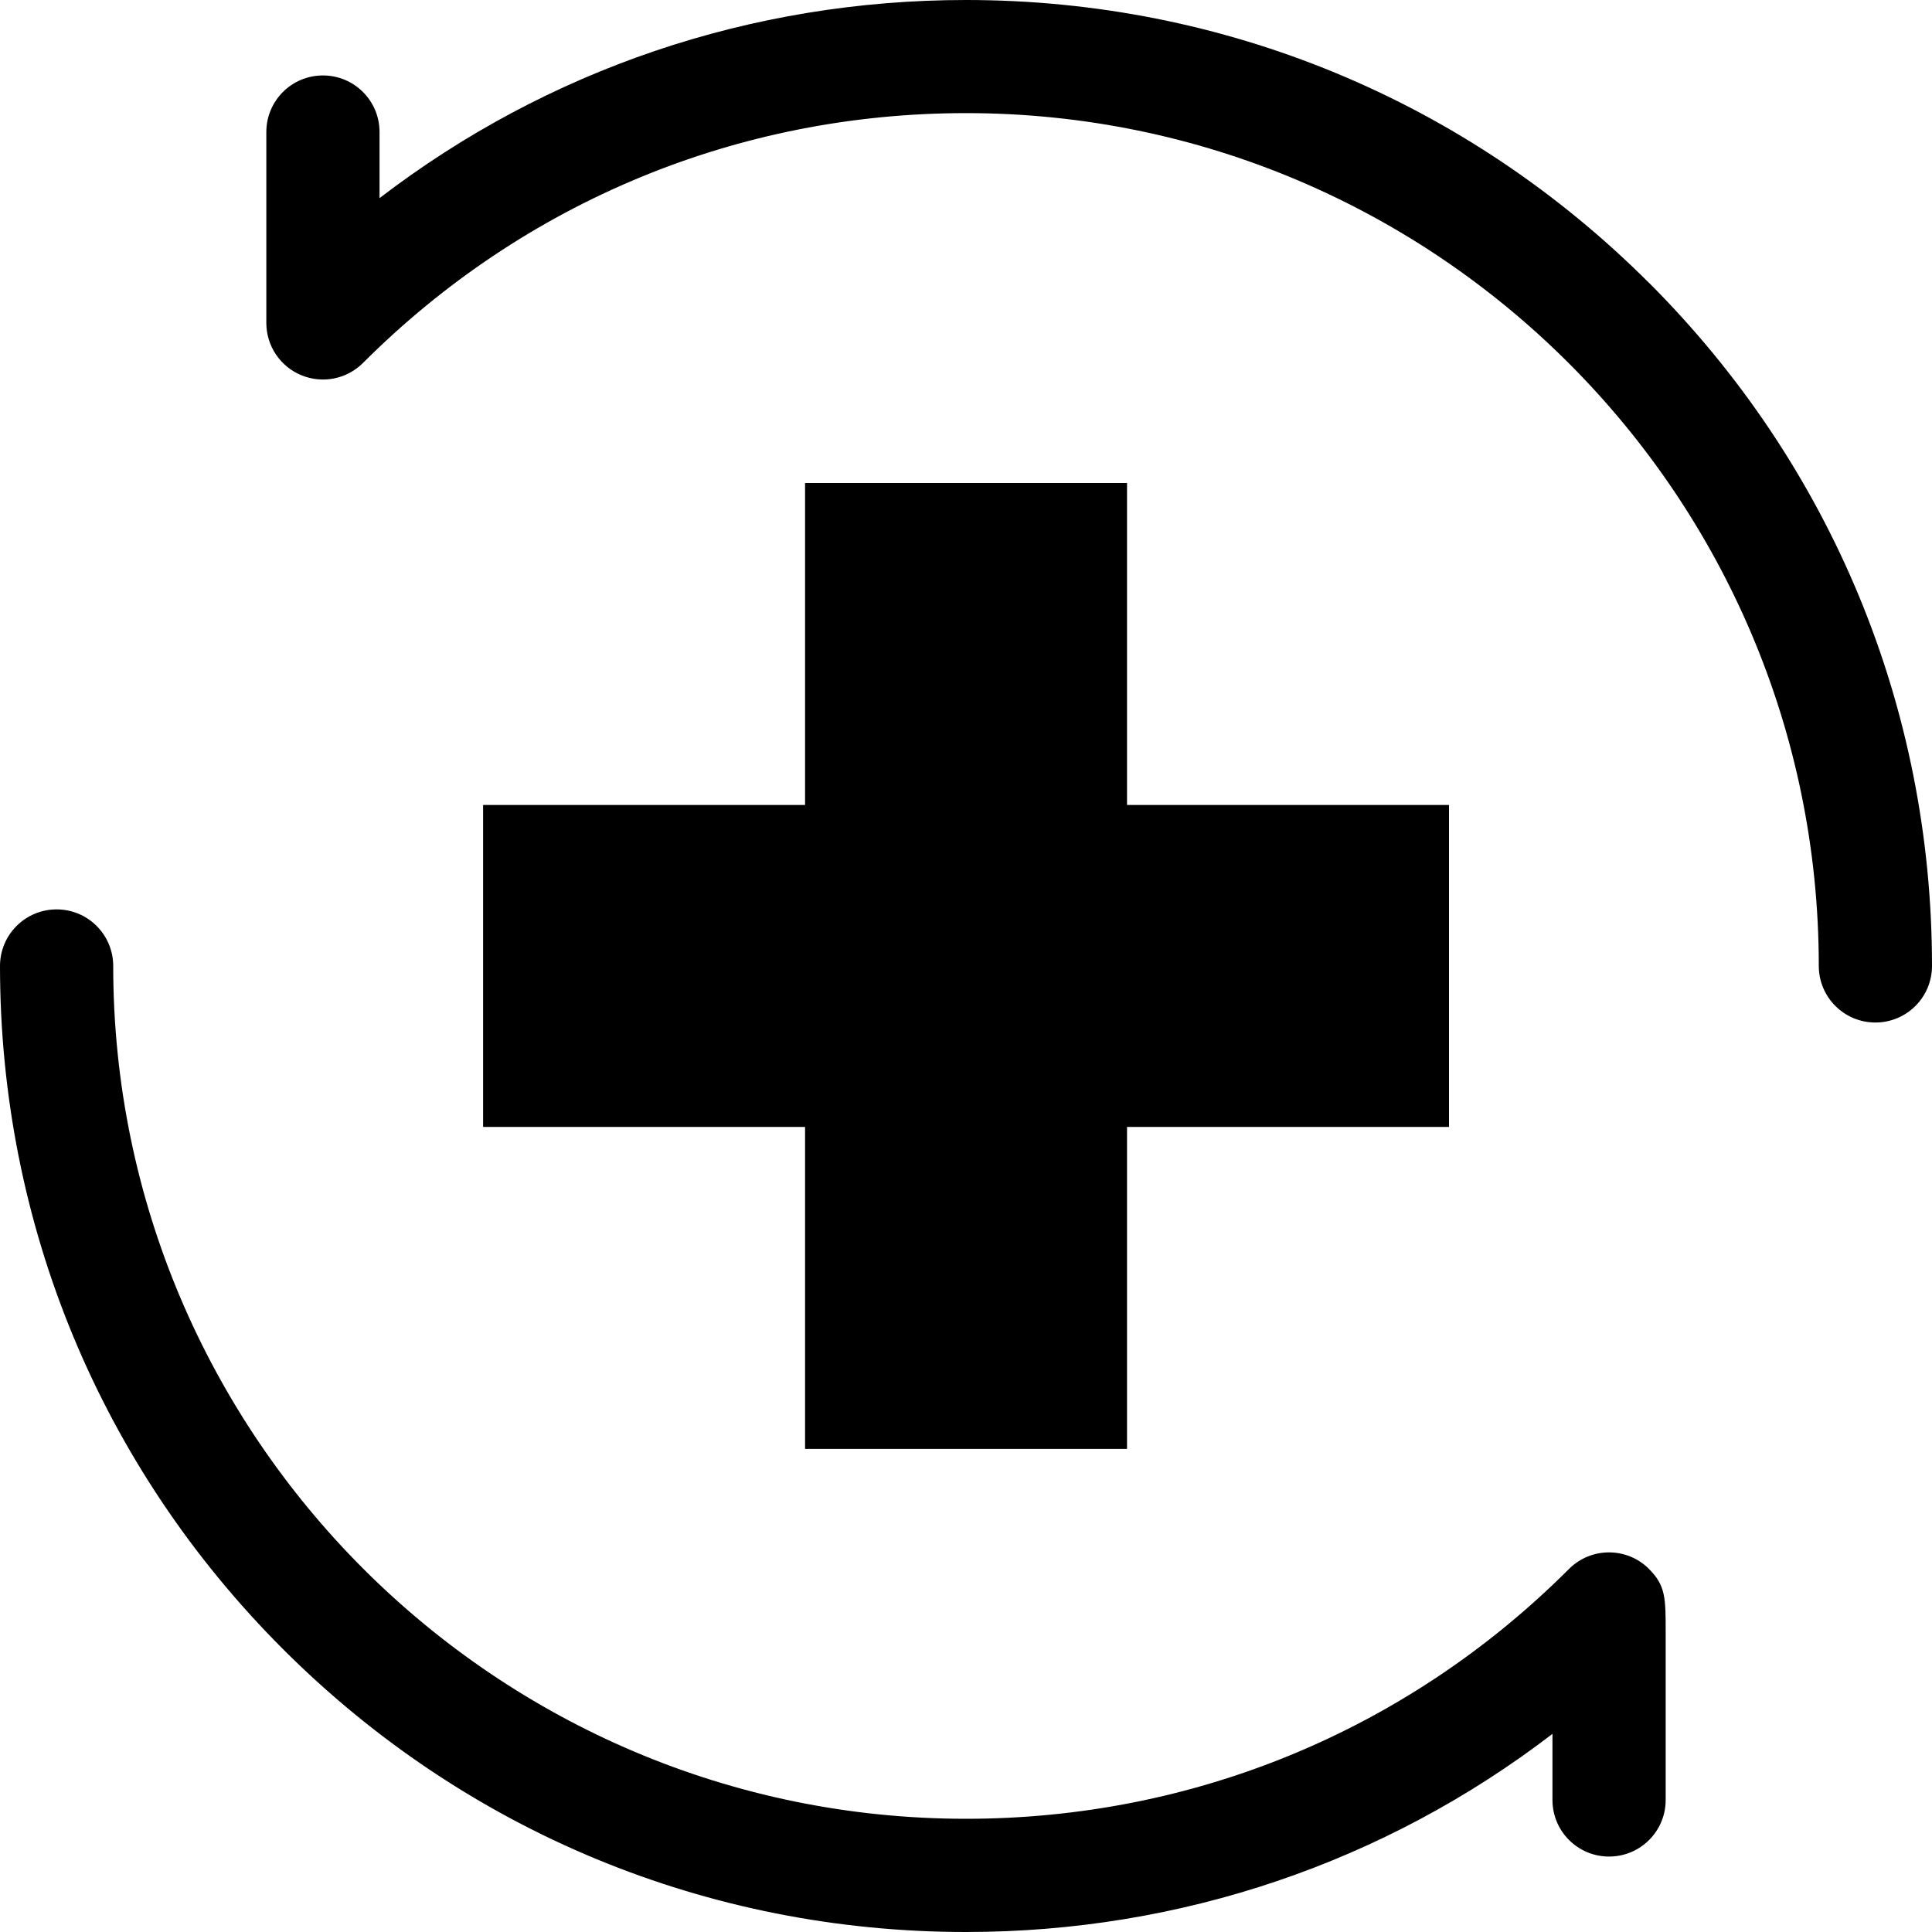
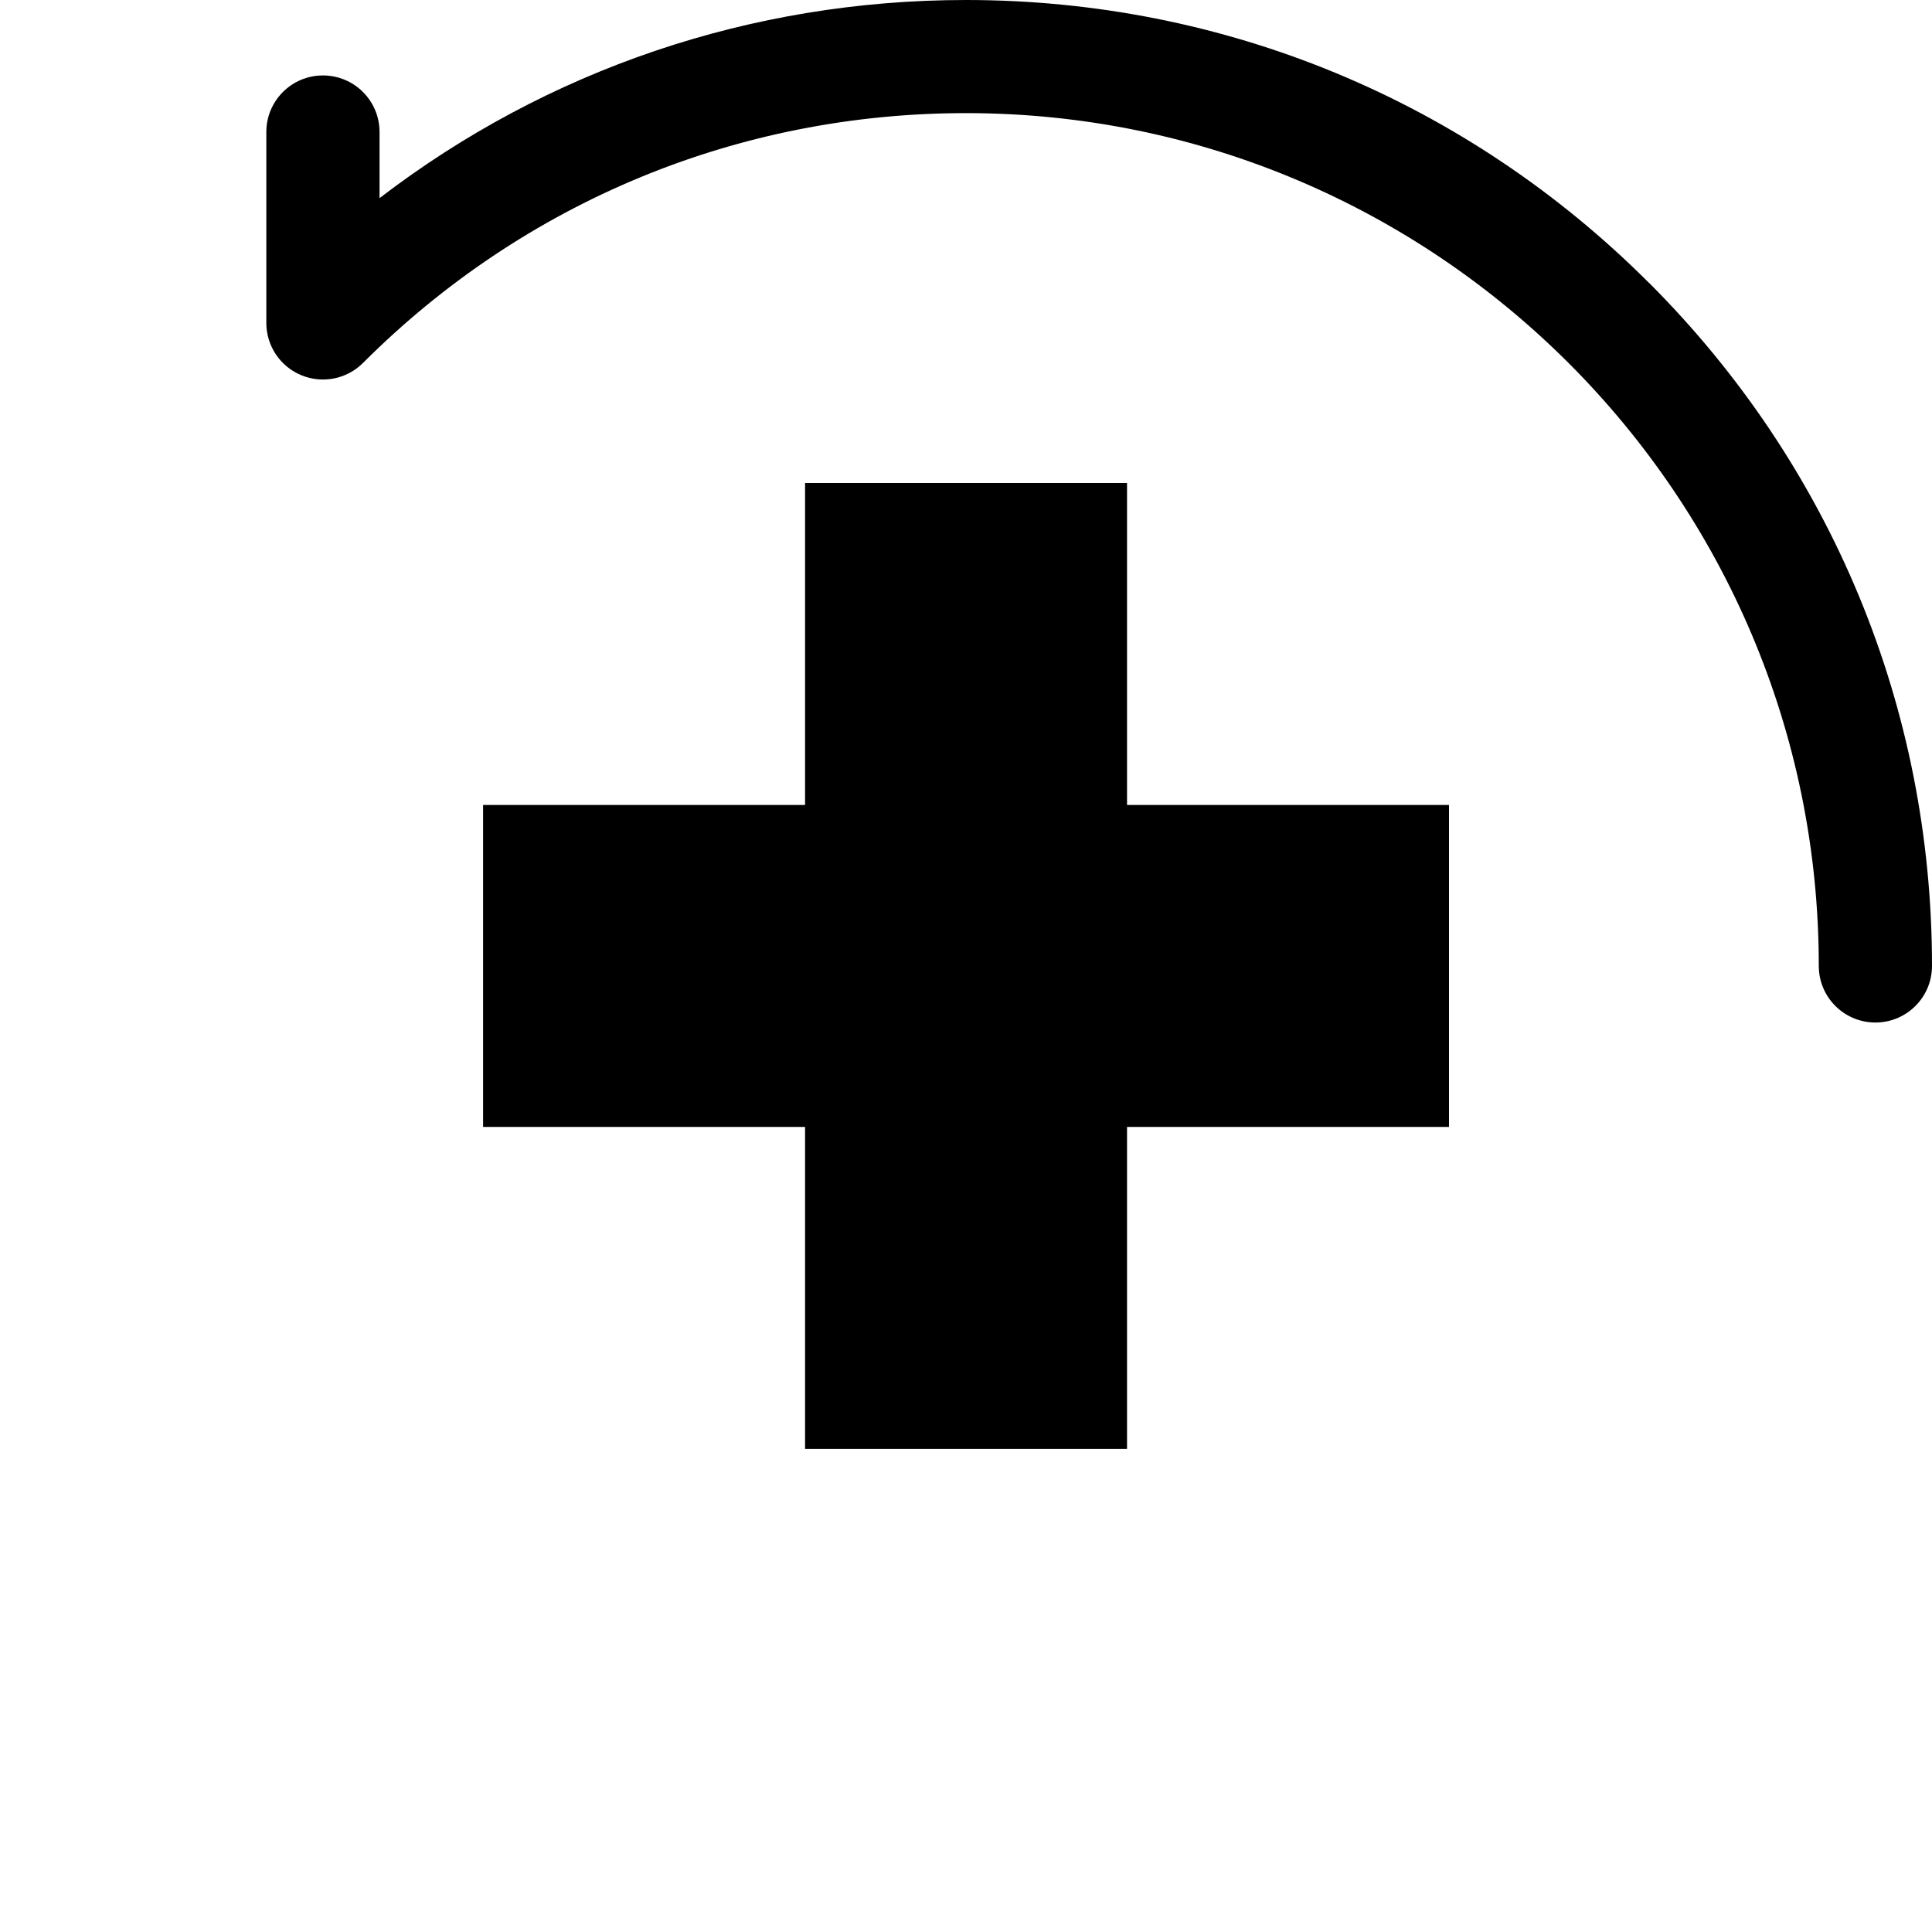
<svg xmlns="http://www.w3.org/2000/svg" fill="none" height="20" viewBox="0 0 20 20" width="20">
  <clipPath id="a">
    <path d="m0 0h20v20h-20z" />
  </clipPath>
  <g clip-path="url(#a)" fill="#000">
-     <path d="m17.071 16.242c-.229-.229-.6-.229-.829 0-1.667 1.667-3.884 2.586-6.242 2.586-4.868 0-8.828-3.96-8.828-8.828 0-.324-.262-.586-.586-.586-.324 0-.586.262-.586.586 0 2.671 1.04 5.182 2.929 7.071 1.889 1.889 4.4 2.929 7.071 2.929 2.223 0 4.336-.721 6.071-2.051v.684c0 .324.262.586.586.586s.586-.262.586-.586v-1.737c0-.351 0-.482-.172-.653z" />
    <path d="m17.071 2.929c-1.889-1.889-4.4-2.929-7.071-2.929-2.223 0-4.336.721-6.071 2.051v-.684c0-.324-.262-.586-.586-.586-.324 0-.586.262-.586.586v1.976c0 .237.143.451.362.541.219.091.471.041.639-.127 1.667-1.667 3.884-2.586 6.242-2.586 4.868 0 8.828 3.96 8.828 8.828 0 .324.262.586.586.586s.586-.262.586-.586c0-2.671-1.04-5.182-2.929-7.071z" />
    <path d="m11.667 5h-3.333v3.333h-3.333v3.333h3.333v3.333h3.333v-3.333h3.333v-3.333h-3.333z" />
  </g>
</svg>